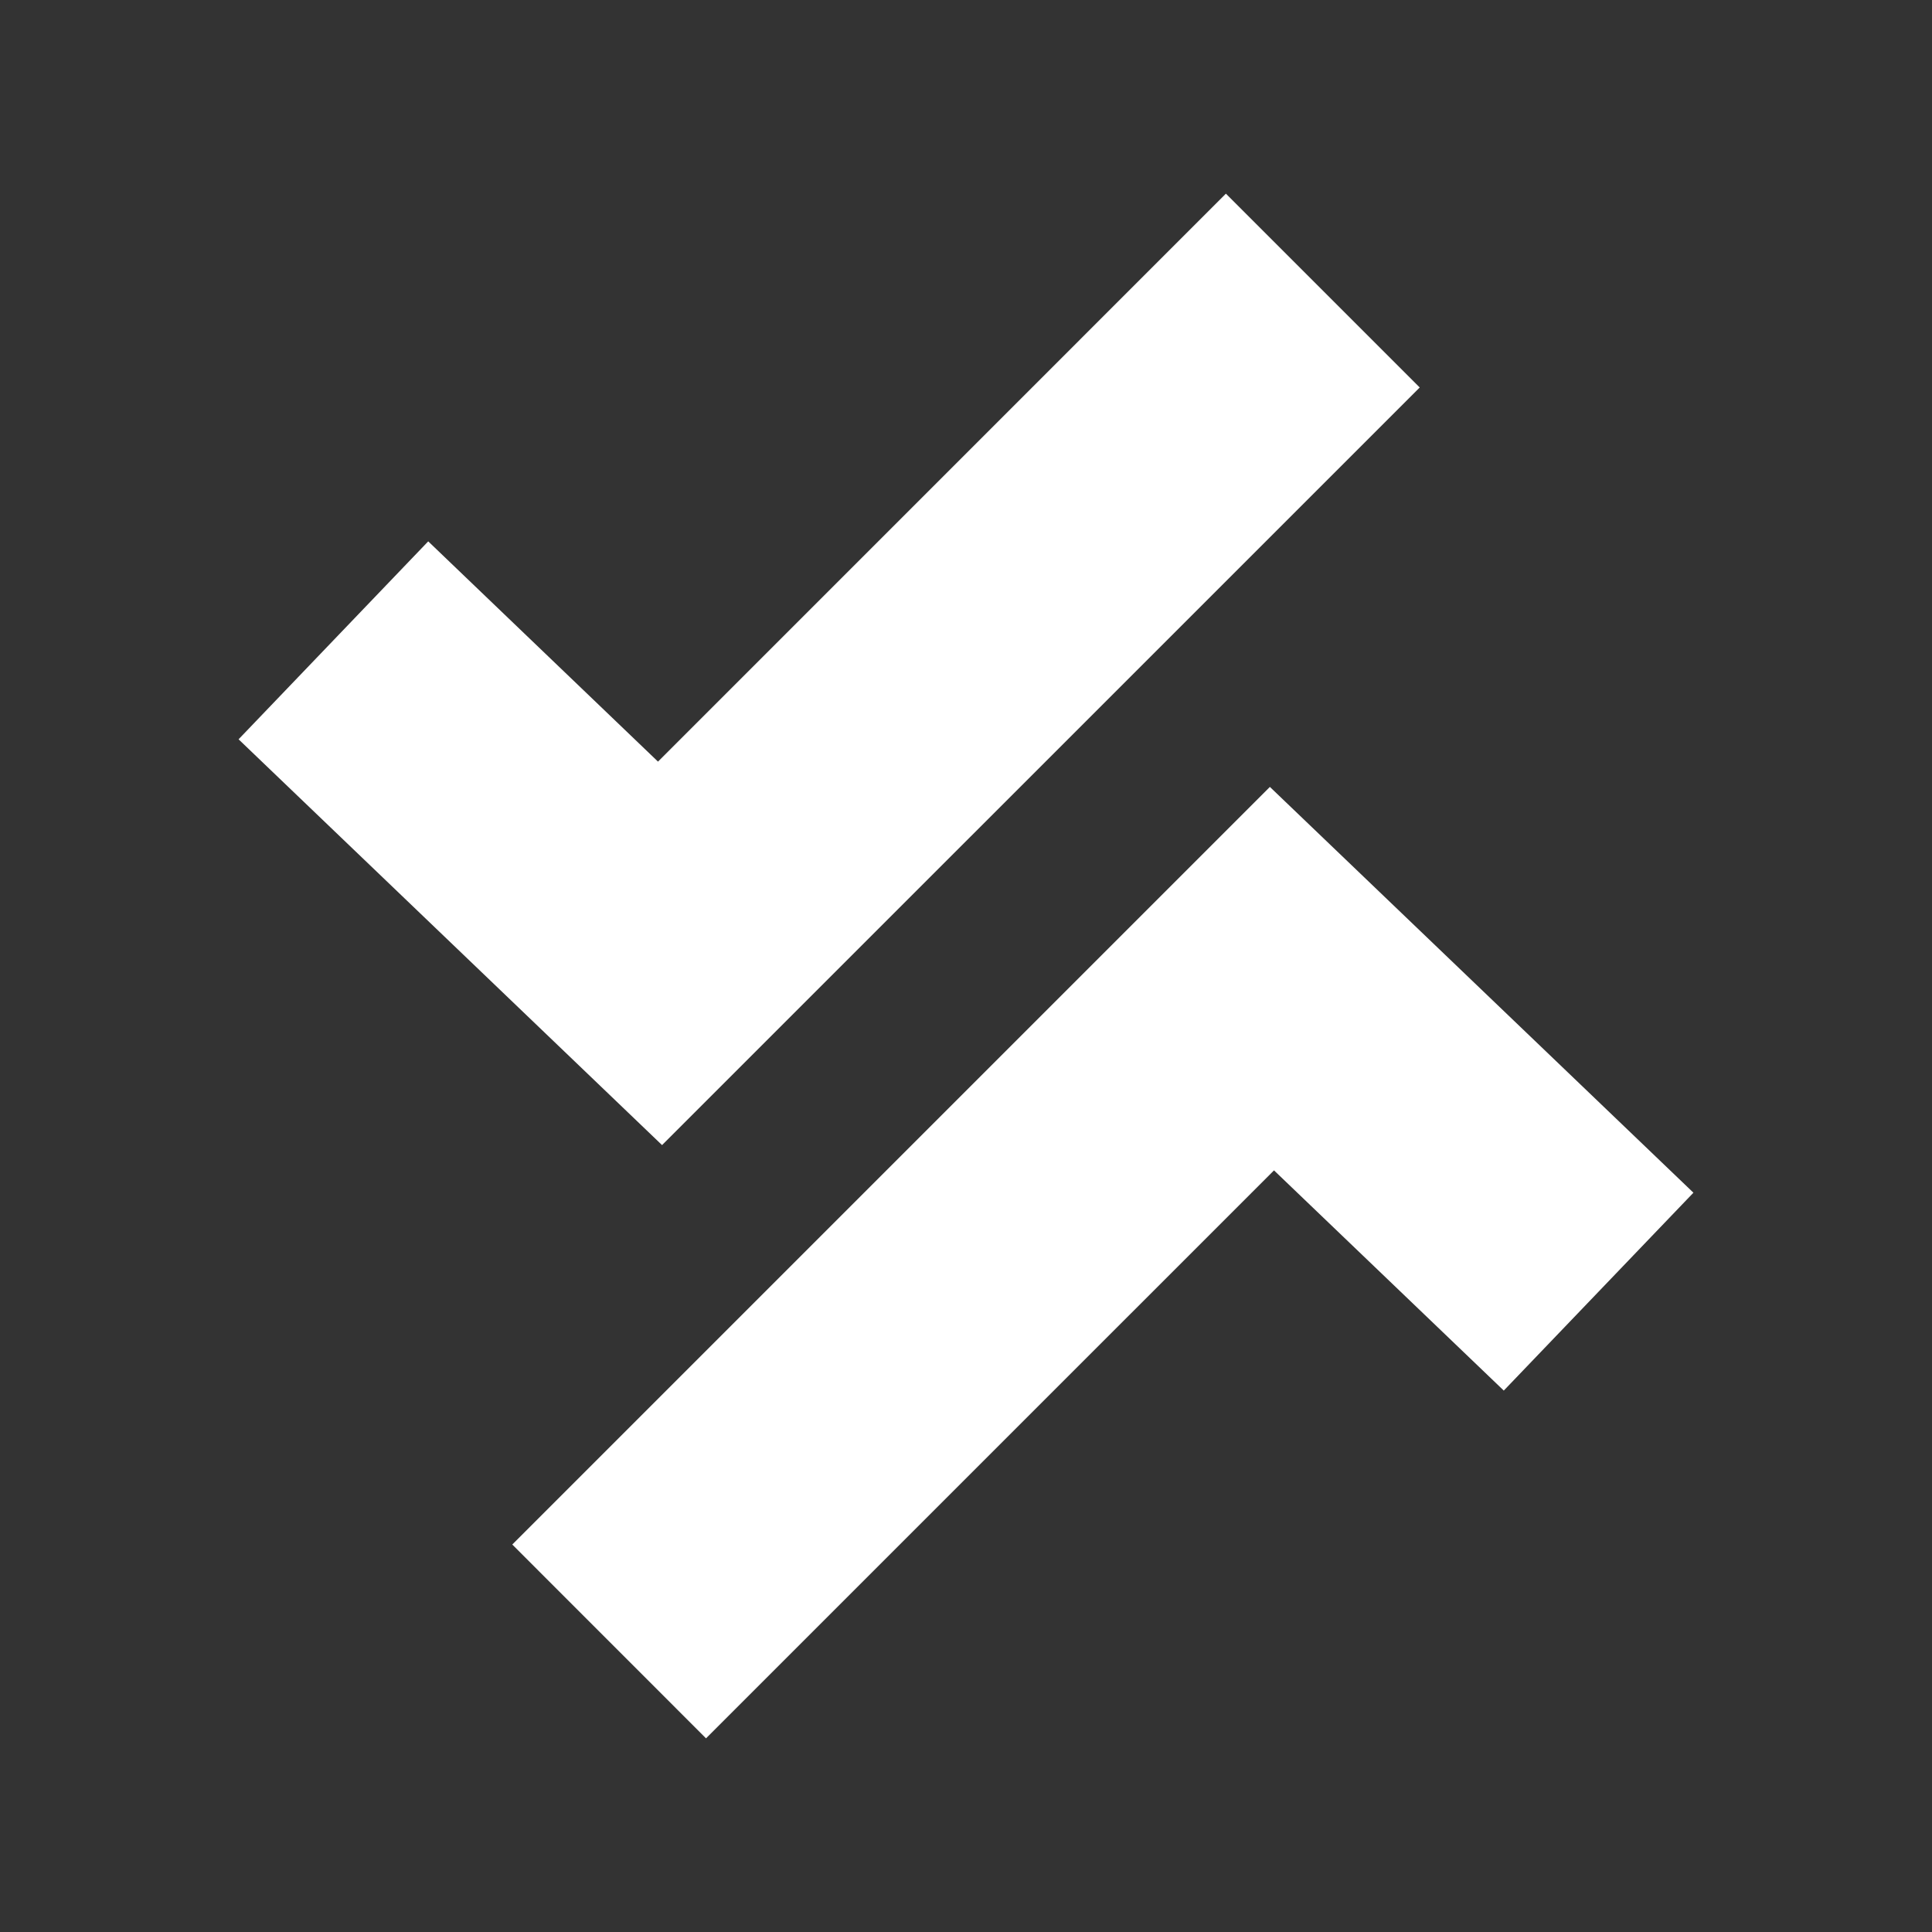
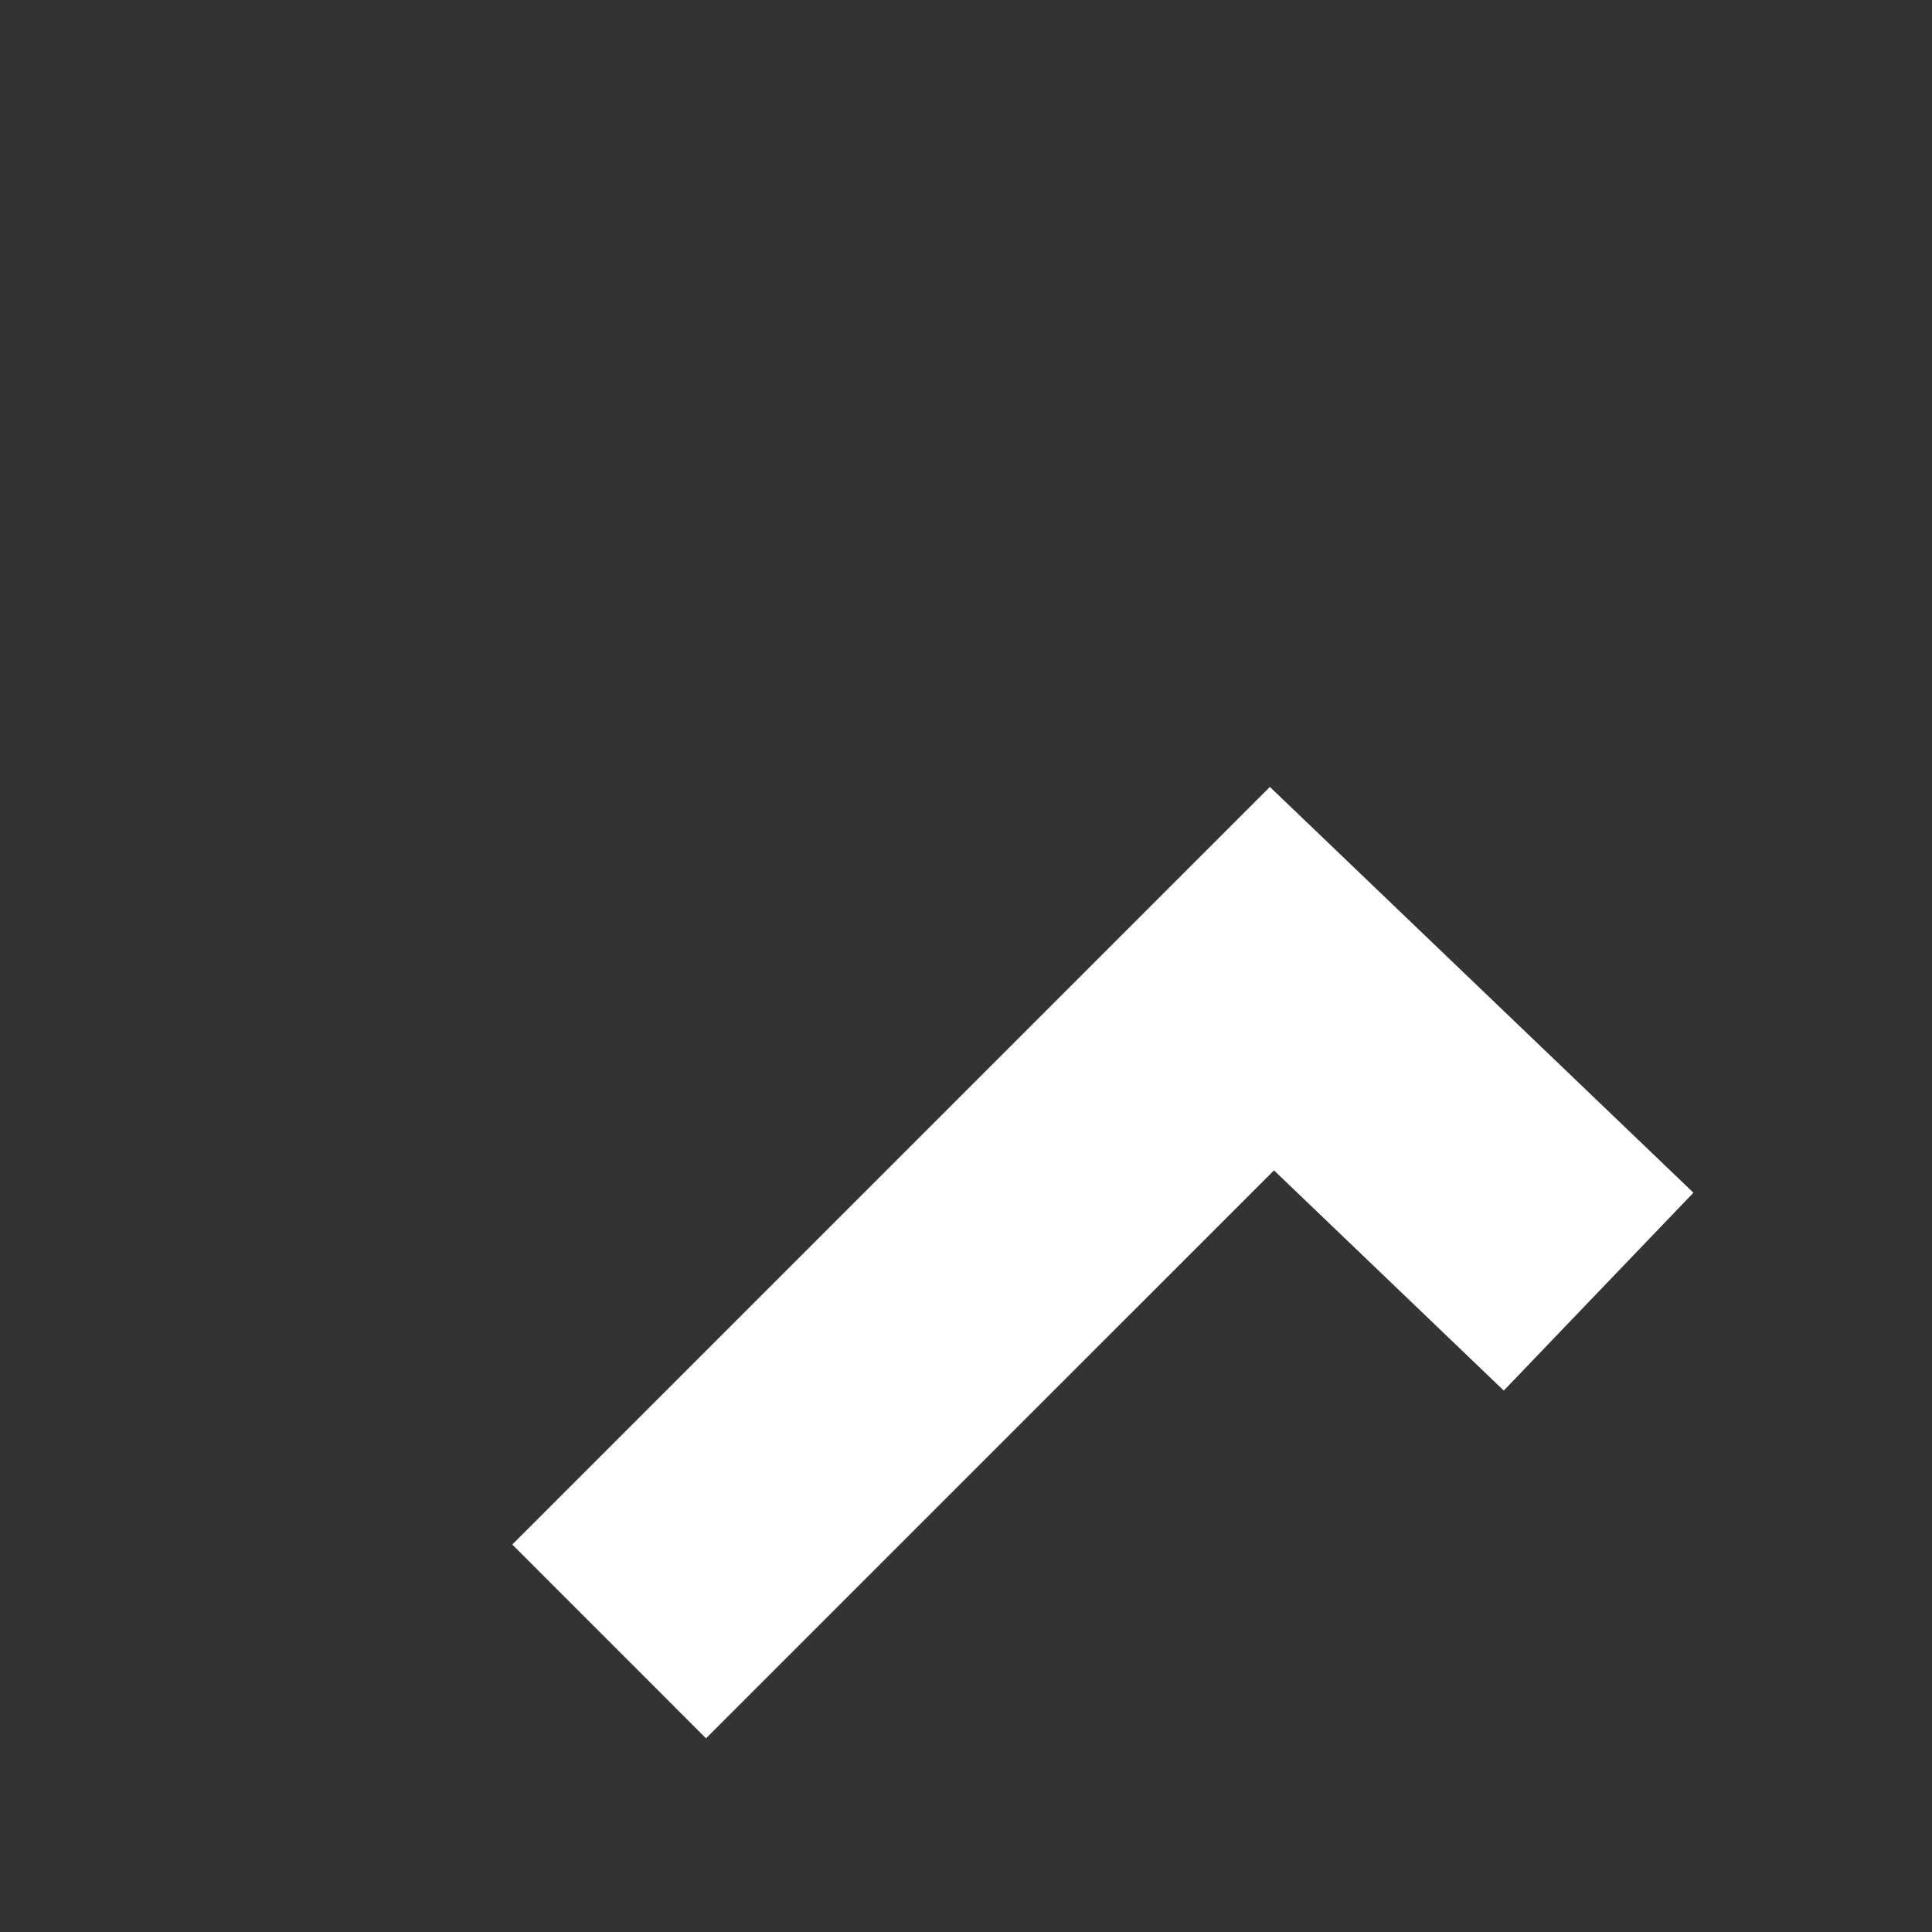
<svg xmlns="http://www.w3.org/2000/svg" width="324" height="324" viewBox="0 0 324 324" fill="none">
  <rect x="0" y="0" width="324" height="324" fill="#333333" stroke="none" />
-   <path d="M111.027 192.034L40.01 123.981L71.813 90.787L110.349 127.726L205.587 32.477L238.091 64.981L111.027 192.034Z" fill="white" />
  <path d="M118.401 291.523L85.909 259.019L212.961 131.966L283.99 200.019L252.187 233.202L213.651 196.274L118.401 291.523Z" fill="white" />
</svg>